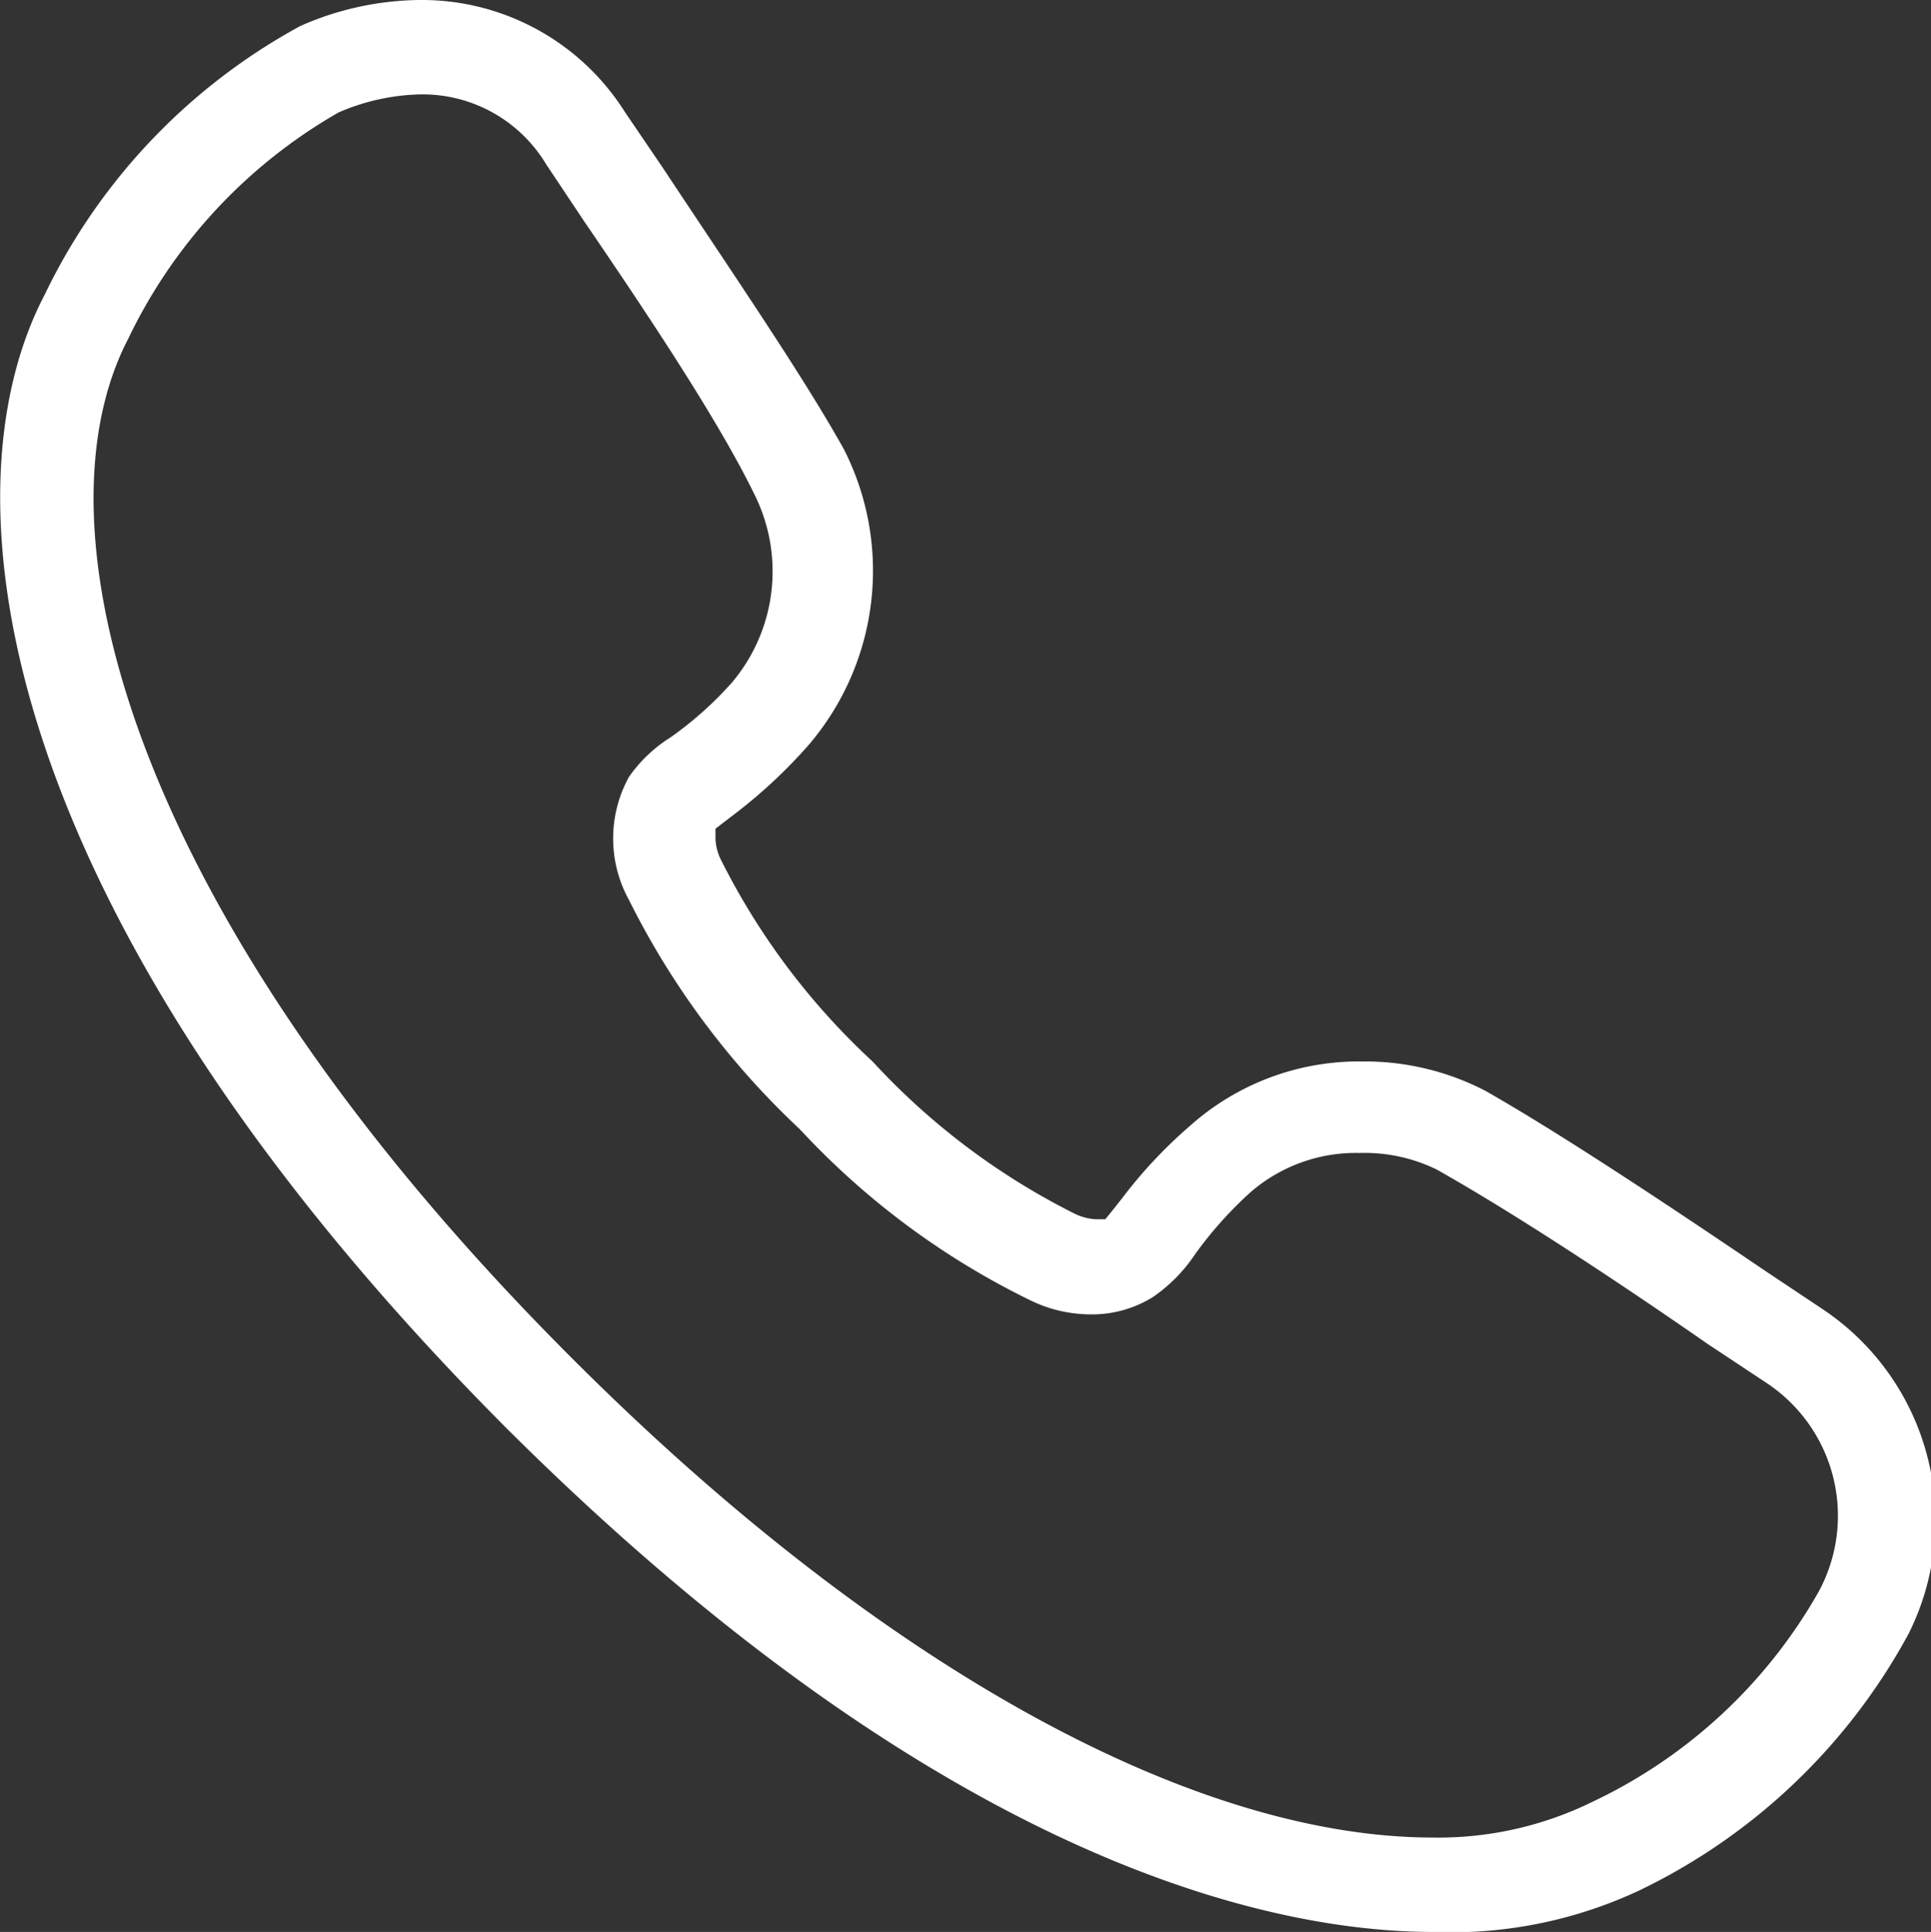
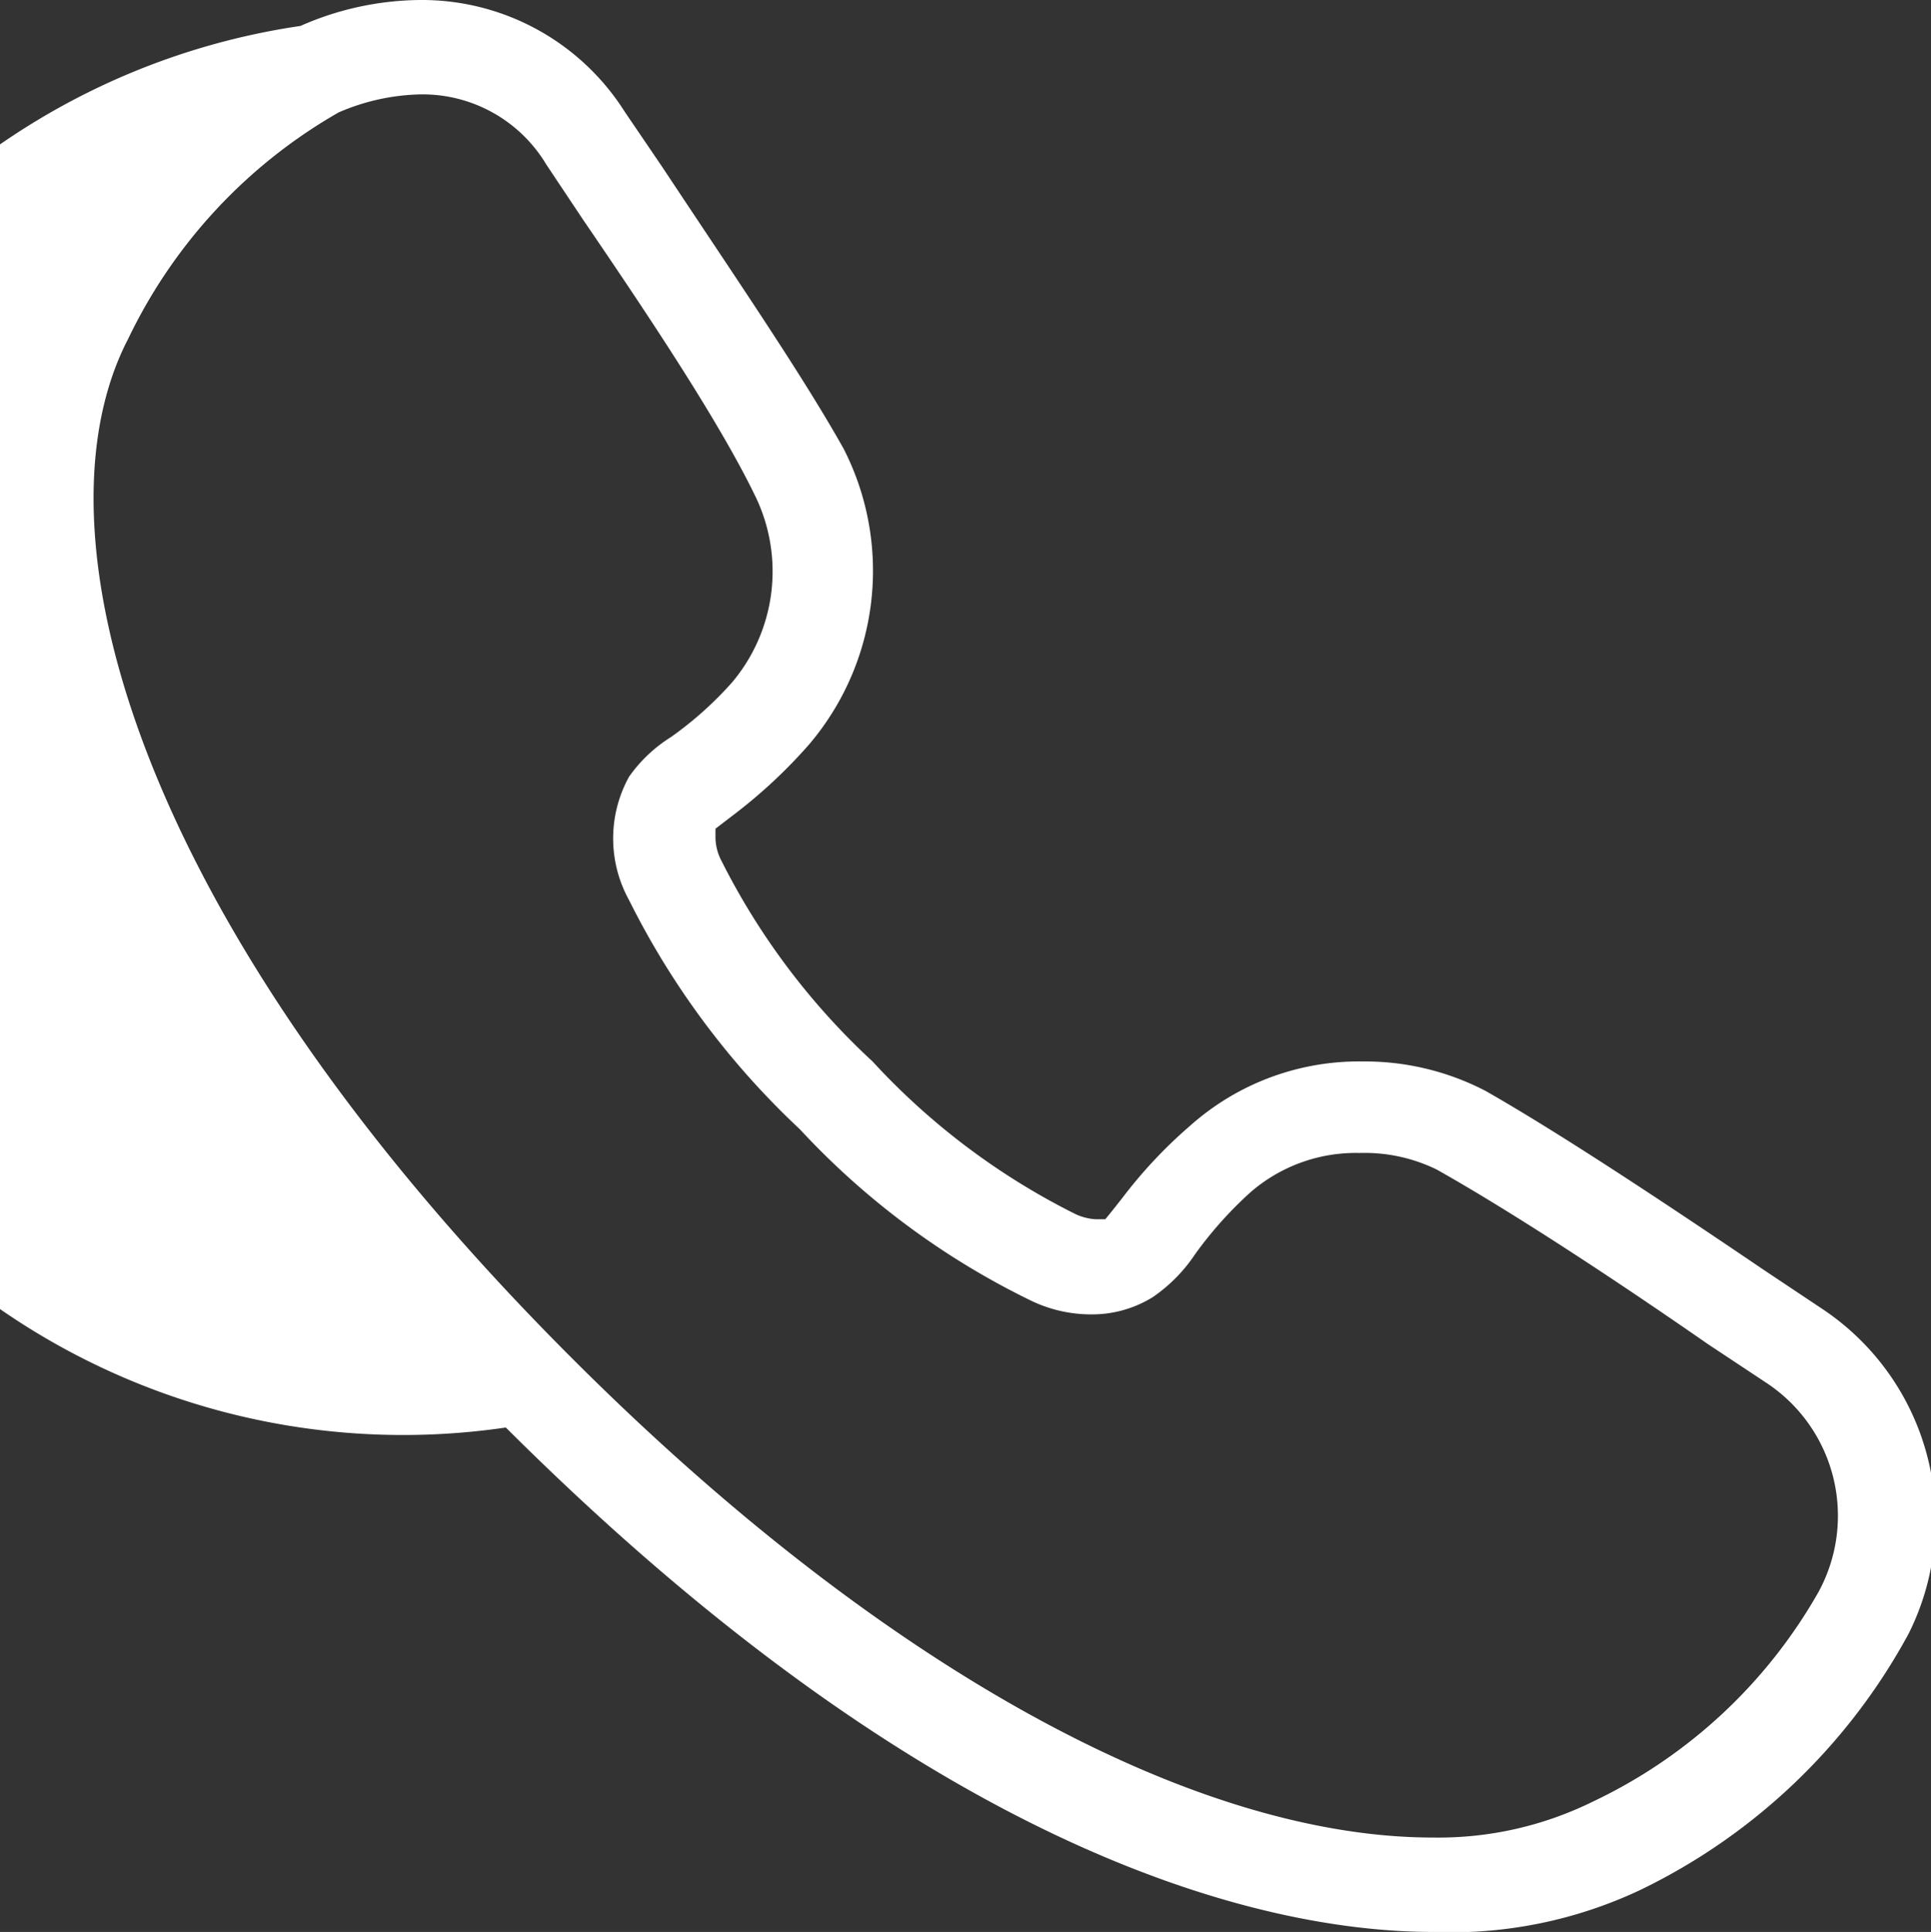
<svg xmlns="http://www.w3.org/2000/svg" viewBox="0 0 26.8 26.81">
  <rect x="0" y="0" width="26.8" height="26.81" fill="#333333" stroke="none" />
  <defs>
    <style>.cls-1{fill:#fff;}</style>
  </defs>
  <title>Element 27</title>
  <g id="Ebene_2" data-name="Ebene 2">
    <g id="Ebene_1-2" data-name="Ebene 1">
-       <path class="cls-1" d="M19.89,26.81c-2.18,0-6.76-.91-12.87-7C-.06,12.7-.85,6.9.62,4.09A8.37,8.37,0,0,1,4.17.36,4.18,4.18,0,0,1,5.83,0,3.33,3.33,0,0,1,8.67,1.55l.53.78c1,1.51,1.94,2.88,2.51,3.9a3.72,3.72,0,0,1-.48,4.1,7.09,7.09,0,0,1-1,.94l-.3.23v.13a.71.71,0,0,0,.07.29,9.75,9.75,0,0,0,2.11,2.81,9.71,9.71,0,0,0,2.82,2.12.77.77,0,0,0,.28.07h.13l.09-.11.15-.19a6.55,6.55,0,0,1,.94-1,3.52,3.52,0,0,1,2.39-.89,3.63,3.63,0,0,1,1.71.41c1,.57,2.41,1.5,3.87,2.49l.81.54a3.52,3.52,0,0,1,1.19,4.5,8.38,8.38,0,0,1-3.73,3.56A6.15,6.15,0,0,1,19.89,26.81ZM5.83,1.31a3,3,0,0,0-1.13.25A7.2,7.2,0,0,0,1.78,4.7c-1.36,2.61,0,8,6.17,14.16,4.22,4.22,8.57,6.64,11.94,6.64A4.85,4.85,0,0,0,22.11,25a7.09,7.09,0,0,0,3.13-2.91,2.21,2.21,0,0,0-.71-2.89l-.83-.55c-1.44-1-2.8-1.88-3.76-2.42A2.28,2.28,0,0,0,18.87,16a2.23,2.23,0,0,0-1.52.55,5.43,5.43,0,0,0-.76.85A2.2,2.2,0,0,1,16,18a1.6,1.6,0,0,1-.87.24,1.92,1.92,0,0,1-.84-.2,10.83,10.83,0,0,1-3.19-2.37,11.17,11.17,0,0,1-2.37-3.18,1.77,1.77,0,0,1,0-1.71,2,2,0,0,1,.58-.55,5,5,0,0,0,.85-.76,2.39,2.39,0,0,0,.32-2.59C10,5.89,9.09,4.51,8.1,3.06l-.52-.78A2,2,0,0,0,5.83,1.31Z" />
+       <path class="cls-1" d="M19.89,26.81c-2.18,0-6.76-.91-12.87-7A8.37,8.37,0,0,1,4.17.36,4.18,4.18,0,0,1,5.83,0,3.33,3.33,0,0,1,8.67,1.55l.53.78c1,1.51,1.94,2.88,2.51,3.9a3.72,3.72,0,0,1-.48,4.1,7.09,7.09,0,0,1-1,.94l-.3.23v.13a.71.71,0,0,0,.07.29,9.75,9.75,0,0,0,2.11,2.81,9.71,9.71,0,0,0,2.82,2.12.77.77,0,0,0,.28.07h.13l.09-.11.15-.19a6.55,6.55,0,0,1,.94-1,3.52,3.52,0,0,1,2.39-.89,3.63,3.63,0,0,1,1.71.41c1,.57,2.41,1.5,3.87,2.49l.81.54a3.52,3.52,0,0,1,1.19,4.5,8.38,8.38,0,0,1-3.73,3.56A6.15,6.15,0,0,1,19.89,26.81ZM5.83,1.31a3,3,0,0,0-1.13.25A7.2,7.2,0,0,0,1.78,4.7c-1.36,2.61,0,8,6.17,14.16,4.22,4.22,8.57,6.64,11.94,6.64A4.85,4.85,0,0,0,22.11,25a7.09,7.09,0,0,0,3.13-2.91,2.21,2.21,0,0,0-.71-2.89l-.83-.55c-1.44-1-2.8-1.88-3.76-2.42A2.28,2.28,0,0,0,18.87,16a2.23,2.23,0,0,0-1.52.55,5.43,5.43,0,0,0-.76.85A2.2,2.2,0,0,1,16,18a1.6,1.6,0,0,1-.87.24,1.92,1.92,0,0,1-.84-.2,10.83,10.83,0,0,1-3.19-2.37,11.17,11.17,0,0,1-2.37-3.18,1.77,1.77,0,0,1,0-1.71,2,2,0,0,1,.58-.55,5,5,0,0,0,.85-.76,2.39,2.39,0,0,0,.32-2.59C10,5.89,9.09,4.51,8.1,3.06l-.52-.78A2,2,0,0,0,5.83,1.31Z" />
    </g>
  </g>
</svg>